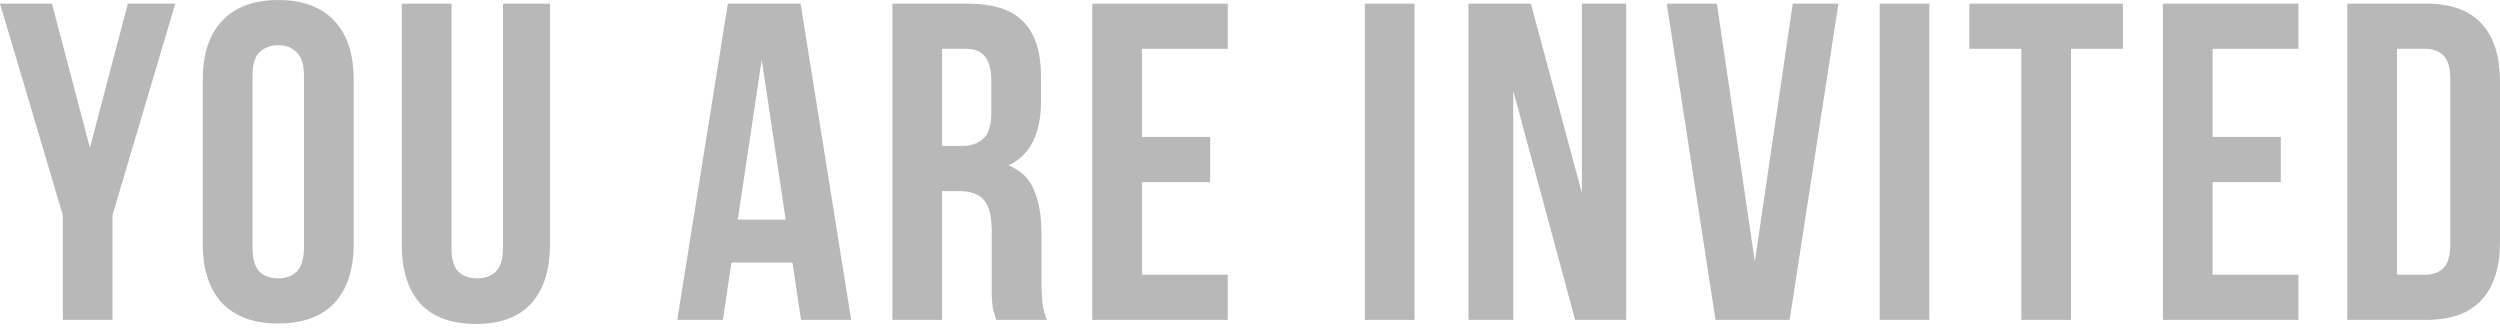
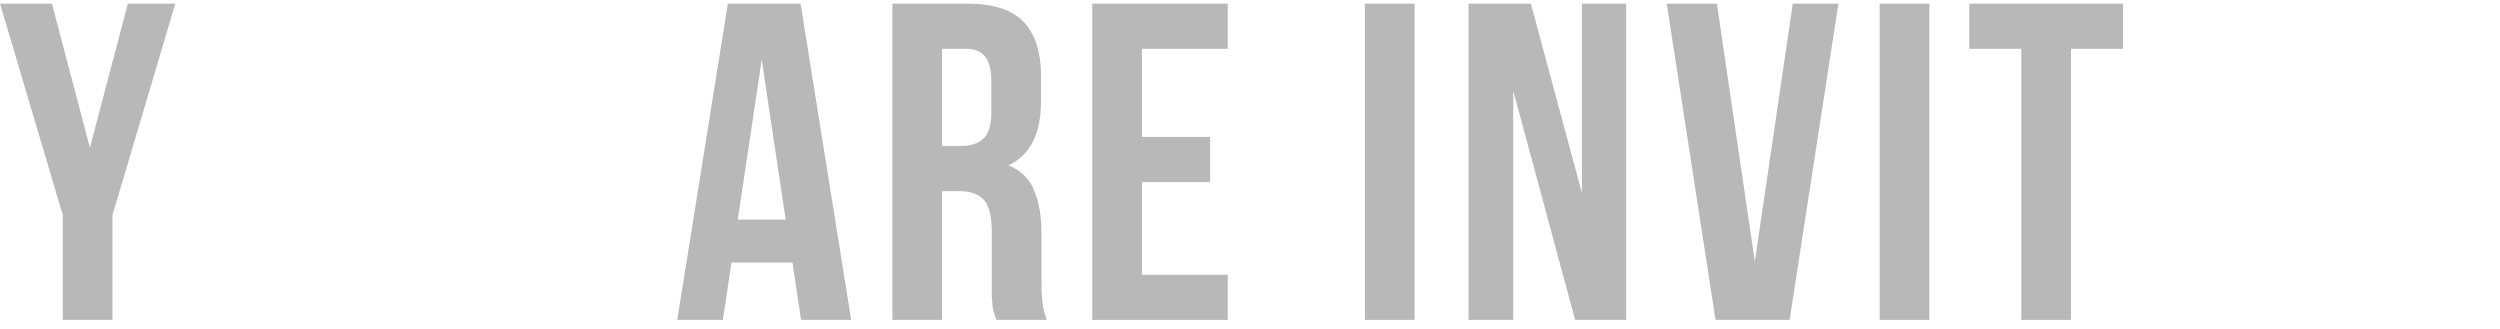
<svg xmlns="http://www.w3.org/2000/svg" width="350" height="46" viewBox="0 0 350 46" fill="none">
-   <path d="M328.621 0.51H339.627C343.126 0.51 345.72 1.437 347.406 3.293C349.135 5.148 350 7.868 350 11.452V33.842C350 37.426 349.135 40.146 347.406 42.002C345.72 43.857 343.126 44.785 339.627 44.785H328.621V0.51ZM335.579 6.835V38.46H339.5C340.596 38.46 341.461 38.143 342.093 37.511C342.726 36.878 343.042 35.761 343.042 34.159V11.136C343.042 9.533 342.726 8.416 342.093 7.783C341.461 7.151 340.596 6.835 339.5 6.835H335.579Z" fill="#B8B8B8" />
-   <path d="M309.762 19.168H319.313V25.493H309.762V38.46H321.78V44.785H302.805V0.51H321.78V6.835H309.762V19.168Z" fill="#B8B8B8" />
  <path d="M275.707 0.51H297.212V6.835H289.938V44.785H282.981V6.835H275.707V0.51Z" fill="#B8B8B8" />
  <path d="M263.154 0.51H270.112V44.785H263.154V0.51Z" fill="#B8B8B8" />
  <path d="M245.677 36.625L250.99 0.51H257.379L250.548 44.785H240.175L233.344 0.51H240.364L245.677 36.625Z" fill="#B8B8B8" />
  <path d="M211.854 12.717V44.785H205.592V0.51H214.32L221.467 27.011V0.51H227.666V44.785H220.519L211.854 12.717Z" fill="#B8B8B8" />
  <path d="M191.08 0.51H198.038V44.785H191.08V0.51Z" fill="#B8B8B8" />
  <path d="M159.872 19.168H169.422V25.493H159.872V38.46H171.889V44.785H152.914V0.51H171.889V6.835H159.872V19.168Z" fill="#B8B8B8" />
  <path d="M139.481 44.785C139.397 44.489 139.312 44.215 139.228 43.962C139.144 43.709 139.059 43.393 138.975 43.014C138.933 42.634 138.891 42.149 138.849 41.559C138.849 40.968 138.849 40.231 138.849 39.345V32.388C138.849 30.322 138.49 28.867 137.773 28.023C137.056 27.18 135.897 26.758 134.295 26.758H131.891V44.785H124.934V0.51H135.433C139.059 0.51 141.674 1.353 143.276 3.04C144.921 4.726 145.743 7.277 145.743 10.693V14.172C145.743 18.726 144.225 21.72 141.189 23.153C142.96 23.87 144.162 25.051 144.794 26.695C145.469 28.297 145.806 30.258 145.806 32.577V39.408C145.806 40.505 145.848 41.474 145.933 42.318C146.017 43.119 146.228 43.941 146.565 44.785H139.481ZM131.891 6.835V20.433H134.611C135.918 20.433 136.93 20.096 137.647 19.421C138.406 18.747 138.785 17.524 138.785 15.753V11.389C138.785 9.786 138.49 8.627 137.9 7.91C137.352 7.193 136.466 6.835 135.243 6.835H131.891Z" fill="#B8B8B8" />
  <path d="M119.166 44.785H112.145L110.943 36.752H102.404L101.203 44.785H94.814L101.898 0.51H112.082L119.166 44.785ZM103.29 30.743H109.994L106.642 8.353L103.29 30.743Z" fill="#B8B8B8" />
-   <path d="M63.208 0.51V34.665C63.208 36.267 63.524 37.384 64.156 38.017C64.831 38.649 65.716 38.966 66.813 38.966C67.909 38.966 68.773 38.649 69.406 38.017C70.081 37.384 70.418 36.267 70.418 34.665V0.51H76.996V34.222C76.996 37.806 76.11 40.568 74.339 42.508C72.611 44.405 70.038 45.354 66.623 45.354C63.208 45.354 60.614 44.405 58.843 42.508C57.114 40.568 56.25 37.806 56.25 34.222V0.51H63.208Z" fill="#B8B8B8" />
-   <path d="M35.346 34.6C35.346 36.203 35.662 37.341 36.295 38.016C36.97 38.648 37.855 38.965 38.951 38.965C40.048 38.965 40.912 38.648 41.545 38.016C42.219 37.341 42.557 36.203 42.557 34.6V10.692C42.557 9.09 42.219 7.972 41.545 7.34C40.912 6.665 40.048 6.328 38.951 6.328C37.855 6.328 36.97 6.665 36.295 7.34C35.662 7.972 35.346 9.09 35.346 10.692V34.6ZM28.389 11.135C28.389 7.551 29.295 4.81 31.108 2.912C32.922 0.973 35.536 0.003 38.951 0.003C42.367 0.003 44.981 0.973 46.794 2.912C48.608 4.81 49.514 7.551 49.514 11.135V34.158C49.514 37.742 48.608 40.504 46.794 42.444C44.981 44.341 42.367 45.29 38.951 45.29C35.536 45.29 32.922 44.341 31.108 42.444C29.295 40.504 28.389 37.742 28.389 34.158V11.135Z" fill="#B8B8B8" />
  <path d="M8.792 30.111L0 0.51H7.274L12.587 20.686L17.9 0.51H24.541L15.749 30.111V44.785H8.792V30.111Z" fill="#B8B8B8" />
</svg>